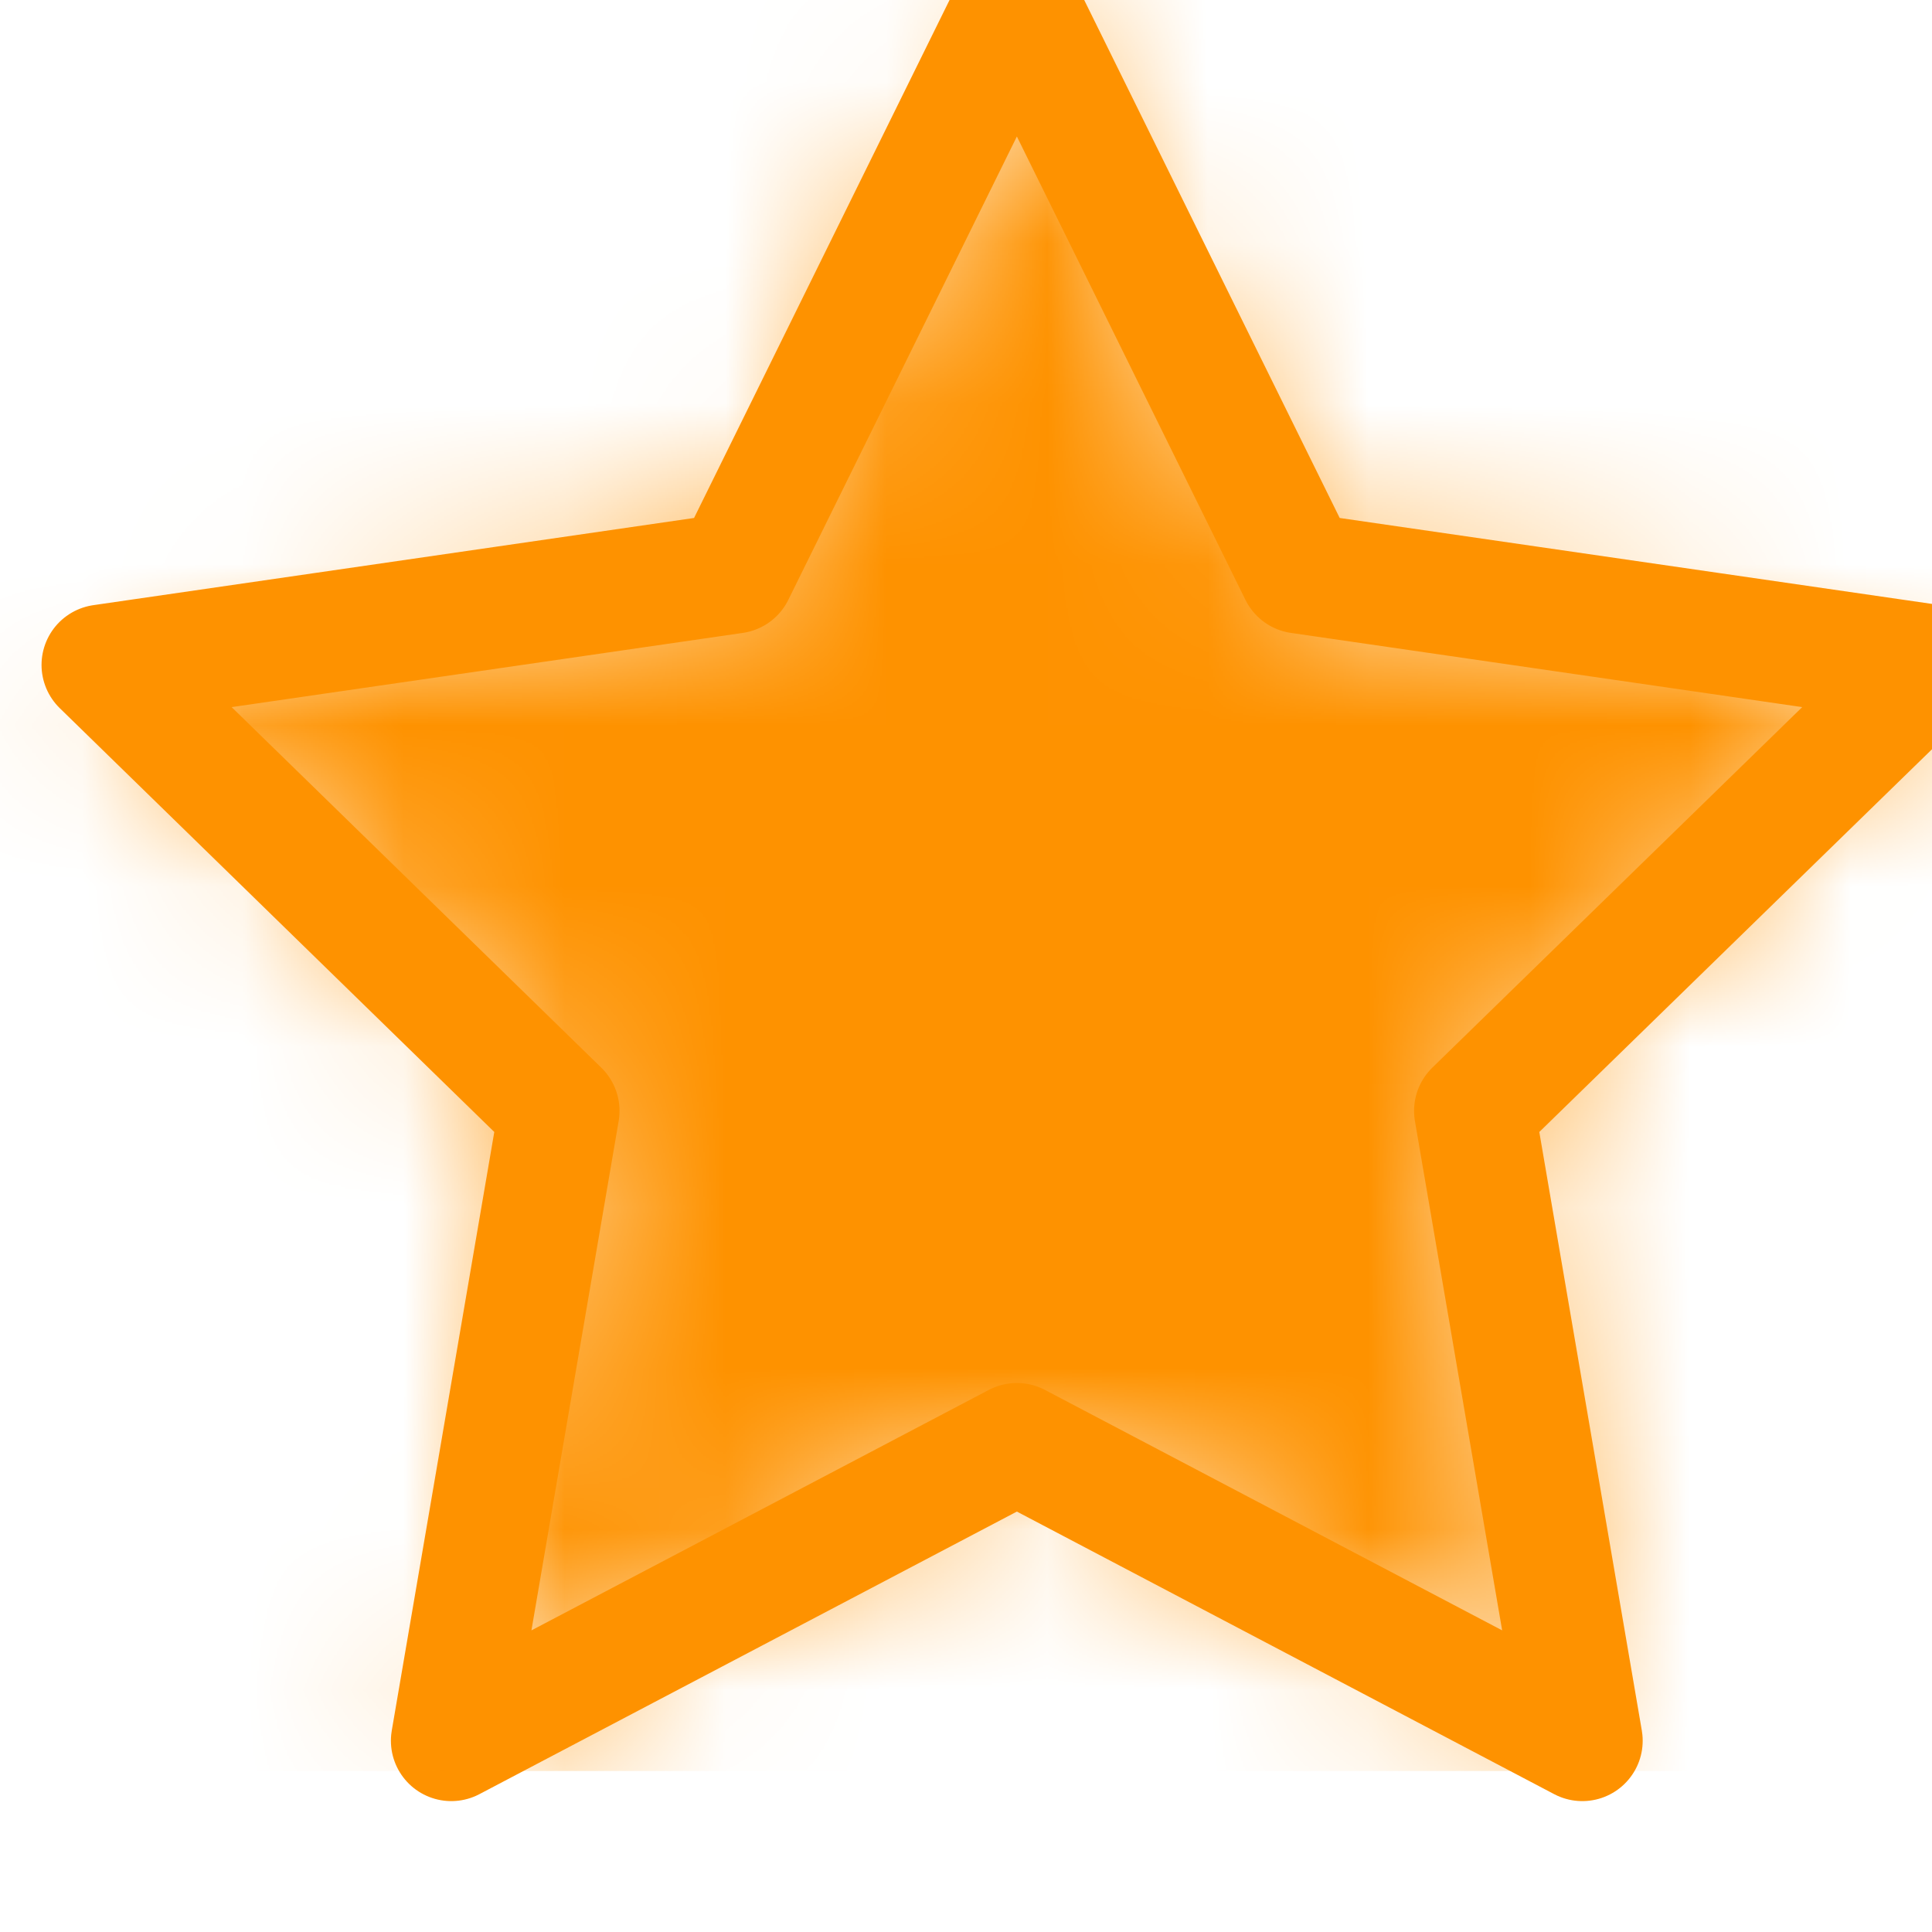
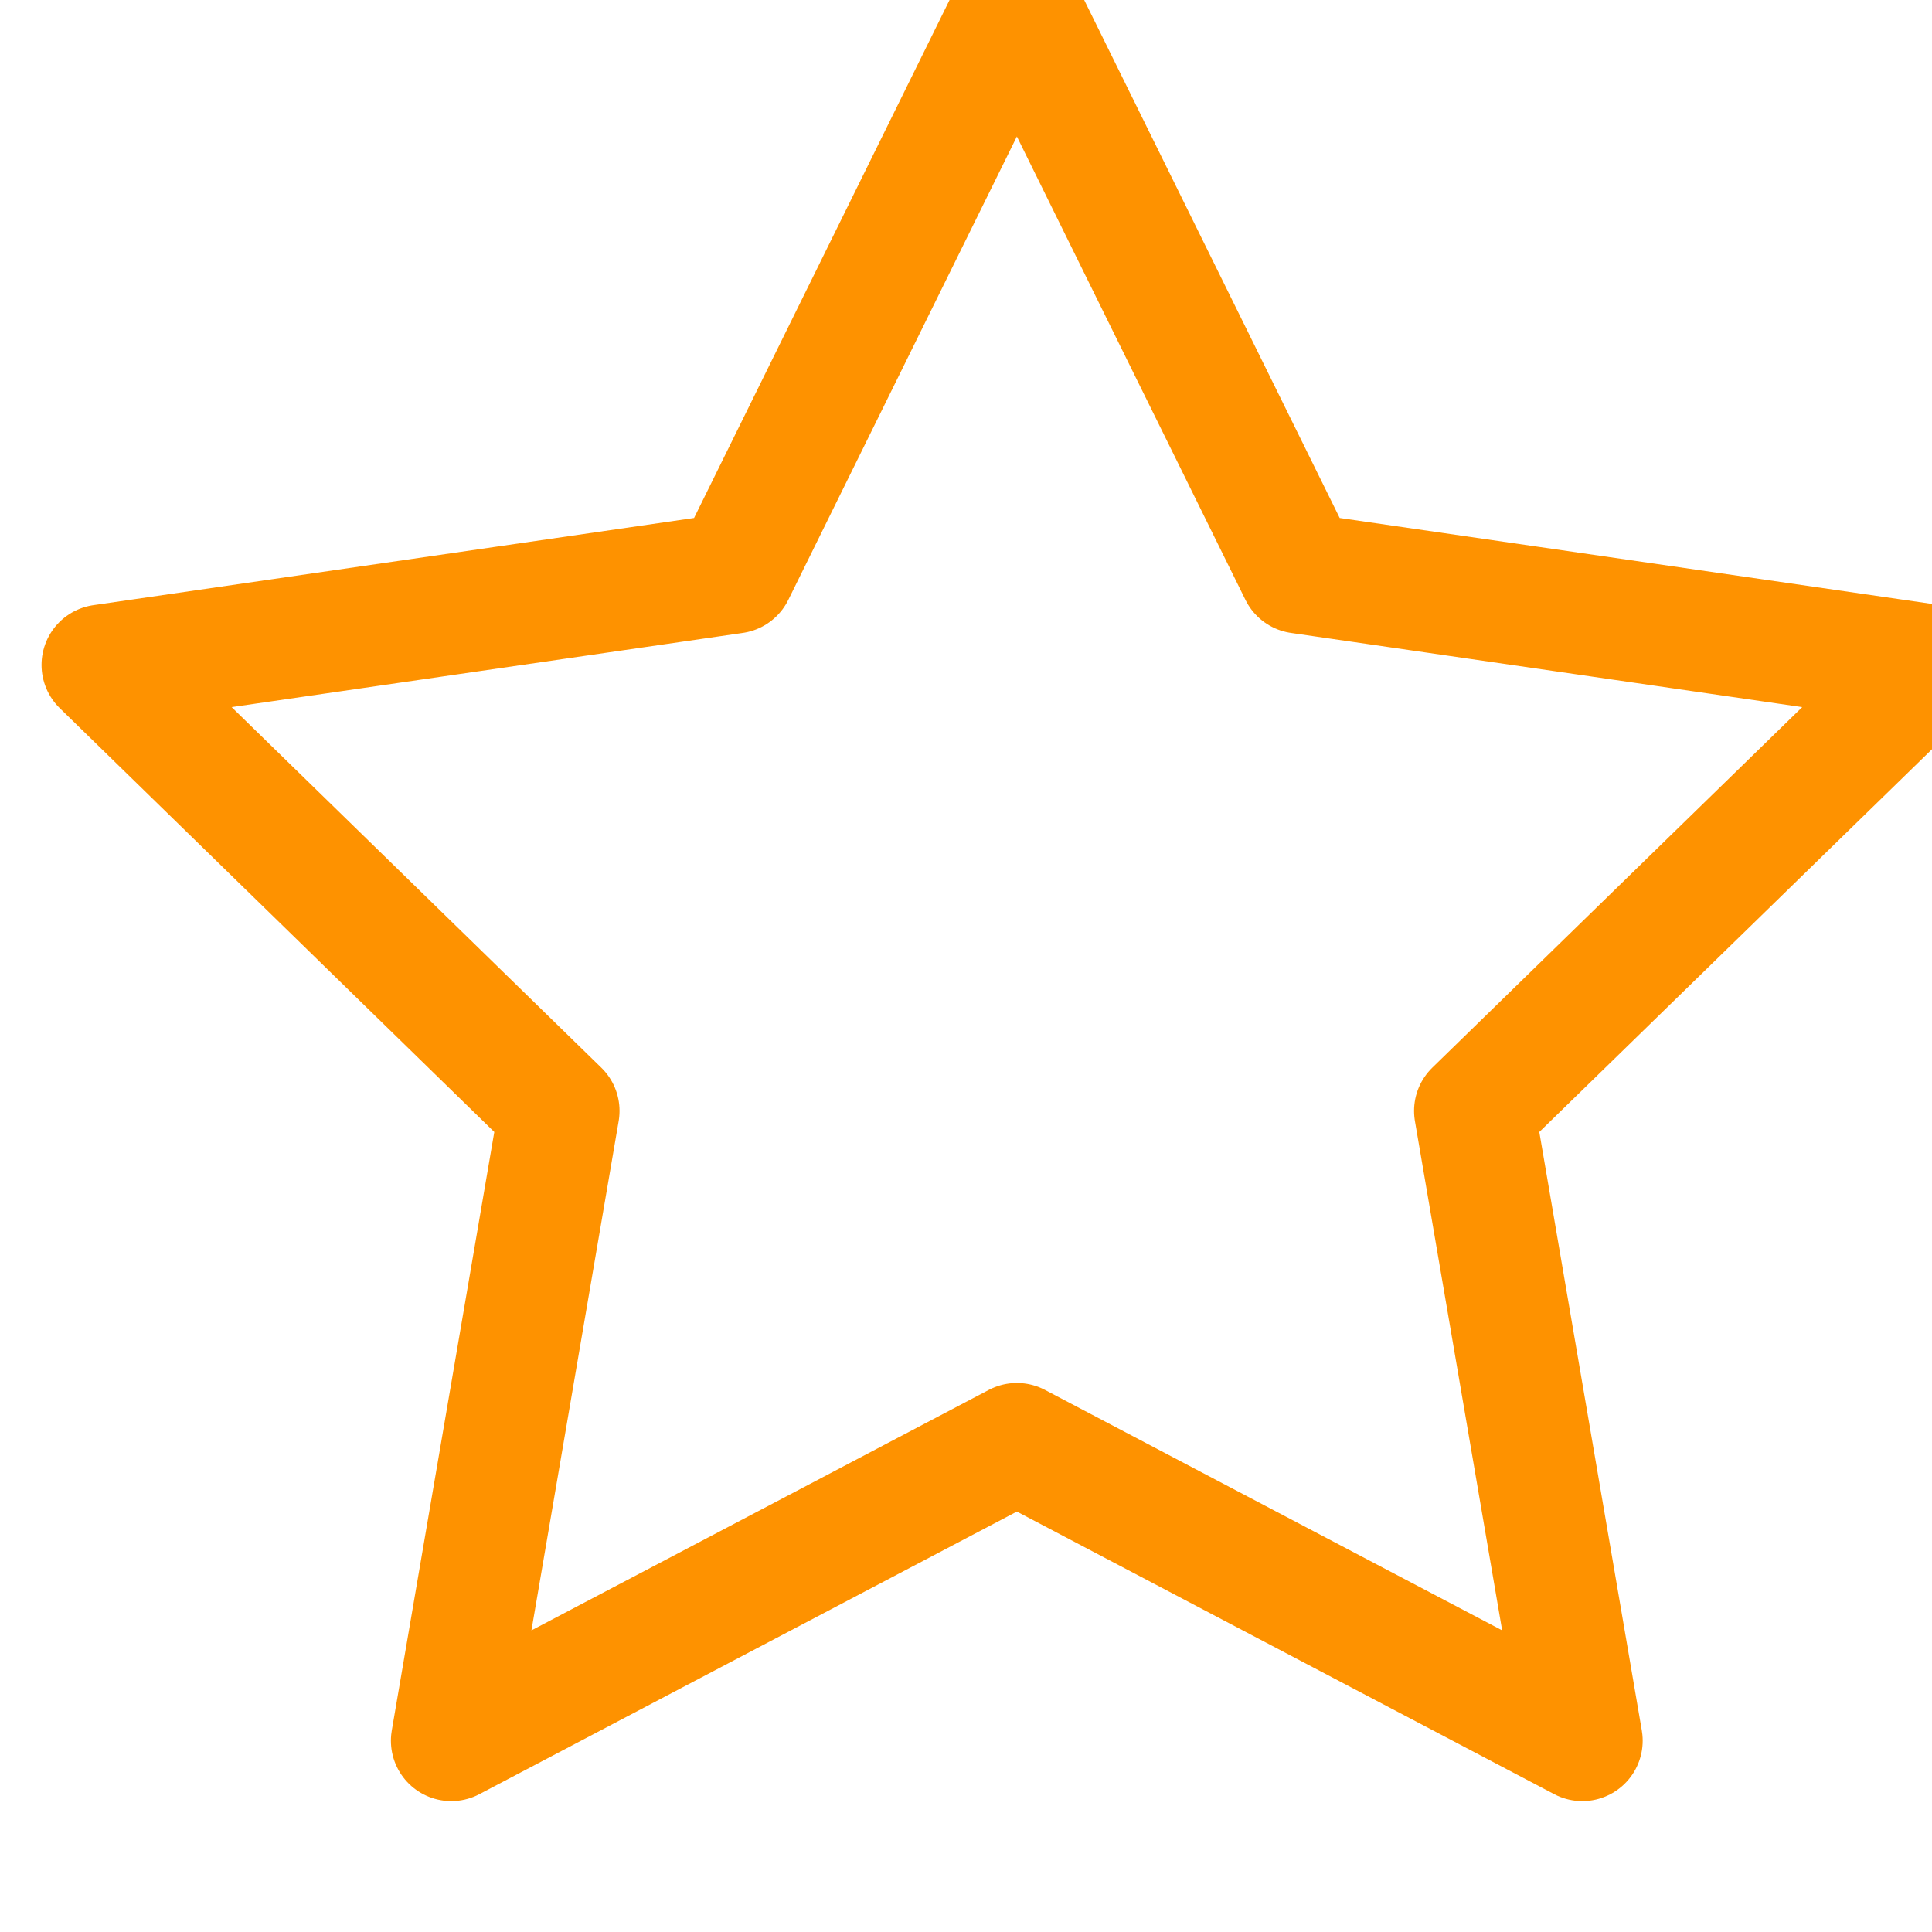
<svg xmlns="http://www.w3.org/2000/svg" xmlns:xlink="http://www.w3.org/1999/xlink" width="12px" height="12px" viewBox="0 0 12 12" version="1.1">
  <title>star-full</title>
  <desc>Created with Sketch.</desc>
  <defs>
    <polygon id="path-1" points="6.316 8.965 2.803 10.812 3.473 6.9 0.633 4.13 4.56 3.56 6.316 0 8.072 3.56 12 4.13 9.158 6.9 9.828 10.812" />
  </defs>
  <g id="Page-1" stroke="none" stroke-width="1" fill="none" fill-rule="evenodd">
    <g id="star-half.59e159d6-copy">
      <g>
        <g id="a-link" stroke-linecap="round" stroke-linejoin="round" stroke="#fe9200" stroke-width="0.75">
          <polygon id="a" points="6.316 8.965 2.803 10.812 3.473 6.9 0.633 4.13 4.56 3.56 6.316 0 8.072 3.56 12 4.13 9.158 6.9 9.828 10.812" />
        </g>
        <g id="Clipped">
          <mask id="mask-2" fill="white">
            <use xlink:href="#path-1" />
          </mask>
          <g id="a" />
-           <polygon id="Shape" fill="#fe9200" fill-rule="nonzero" mask="url(#mask-2)" points="0 0 12 0 12 11 0 11" />
        </g>
      </g>
    </g>
  </g>
</svg>